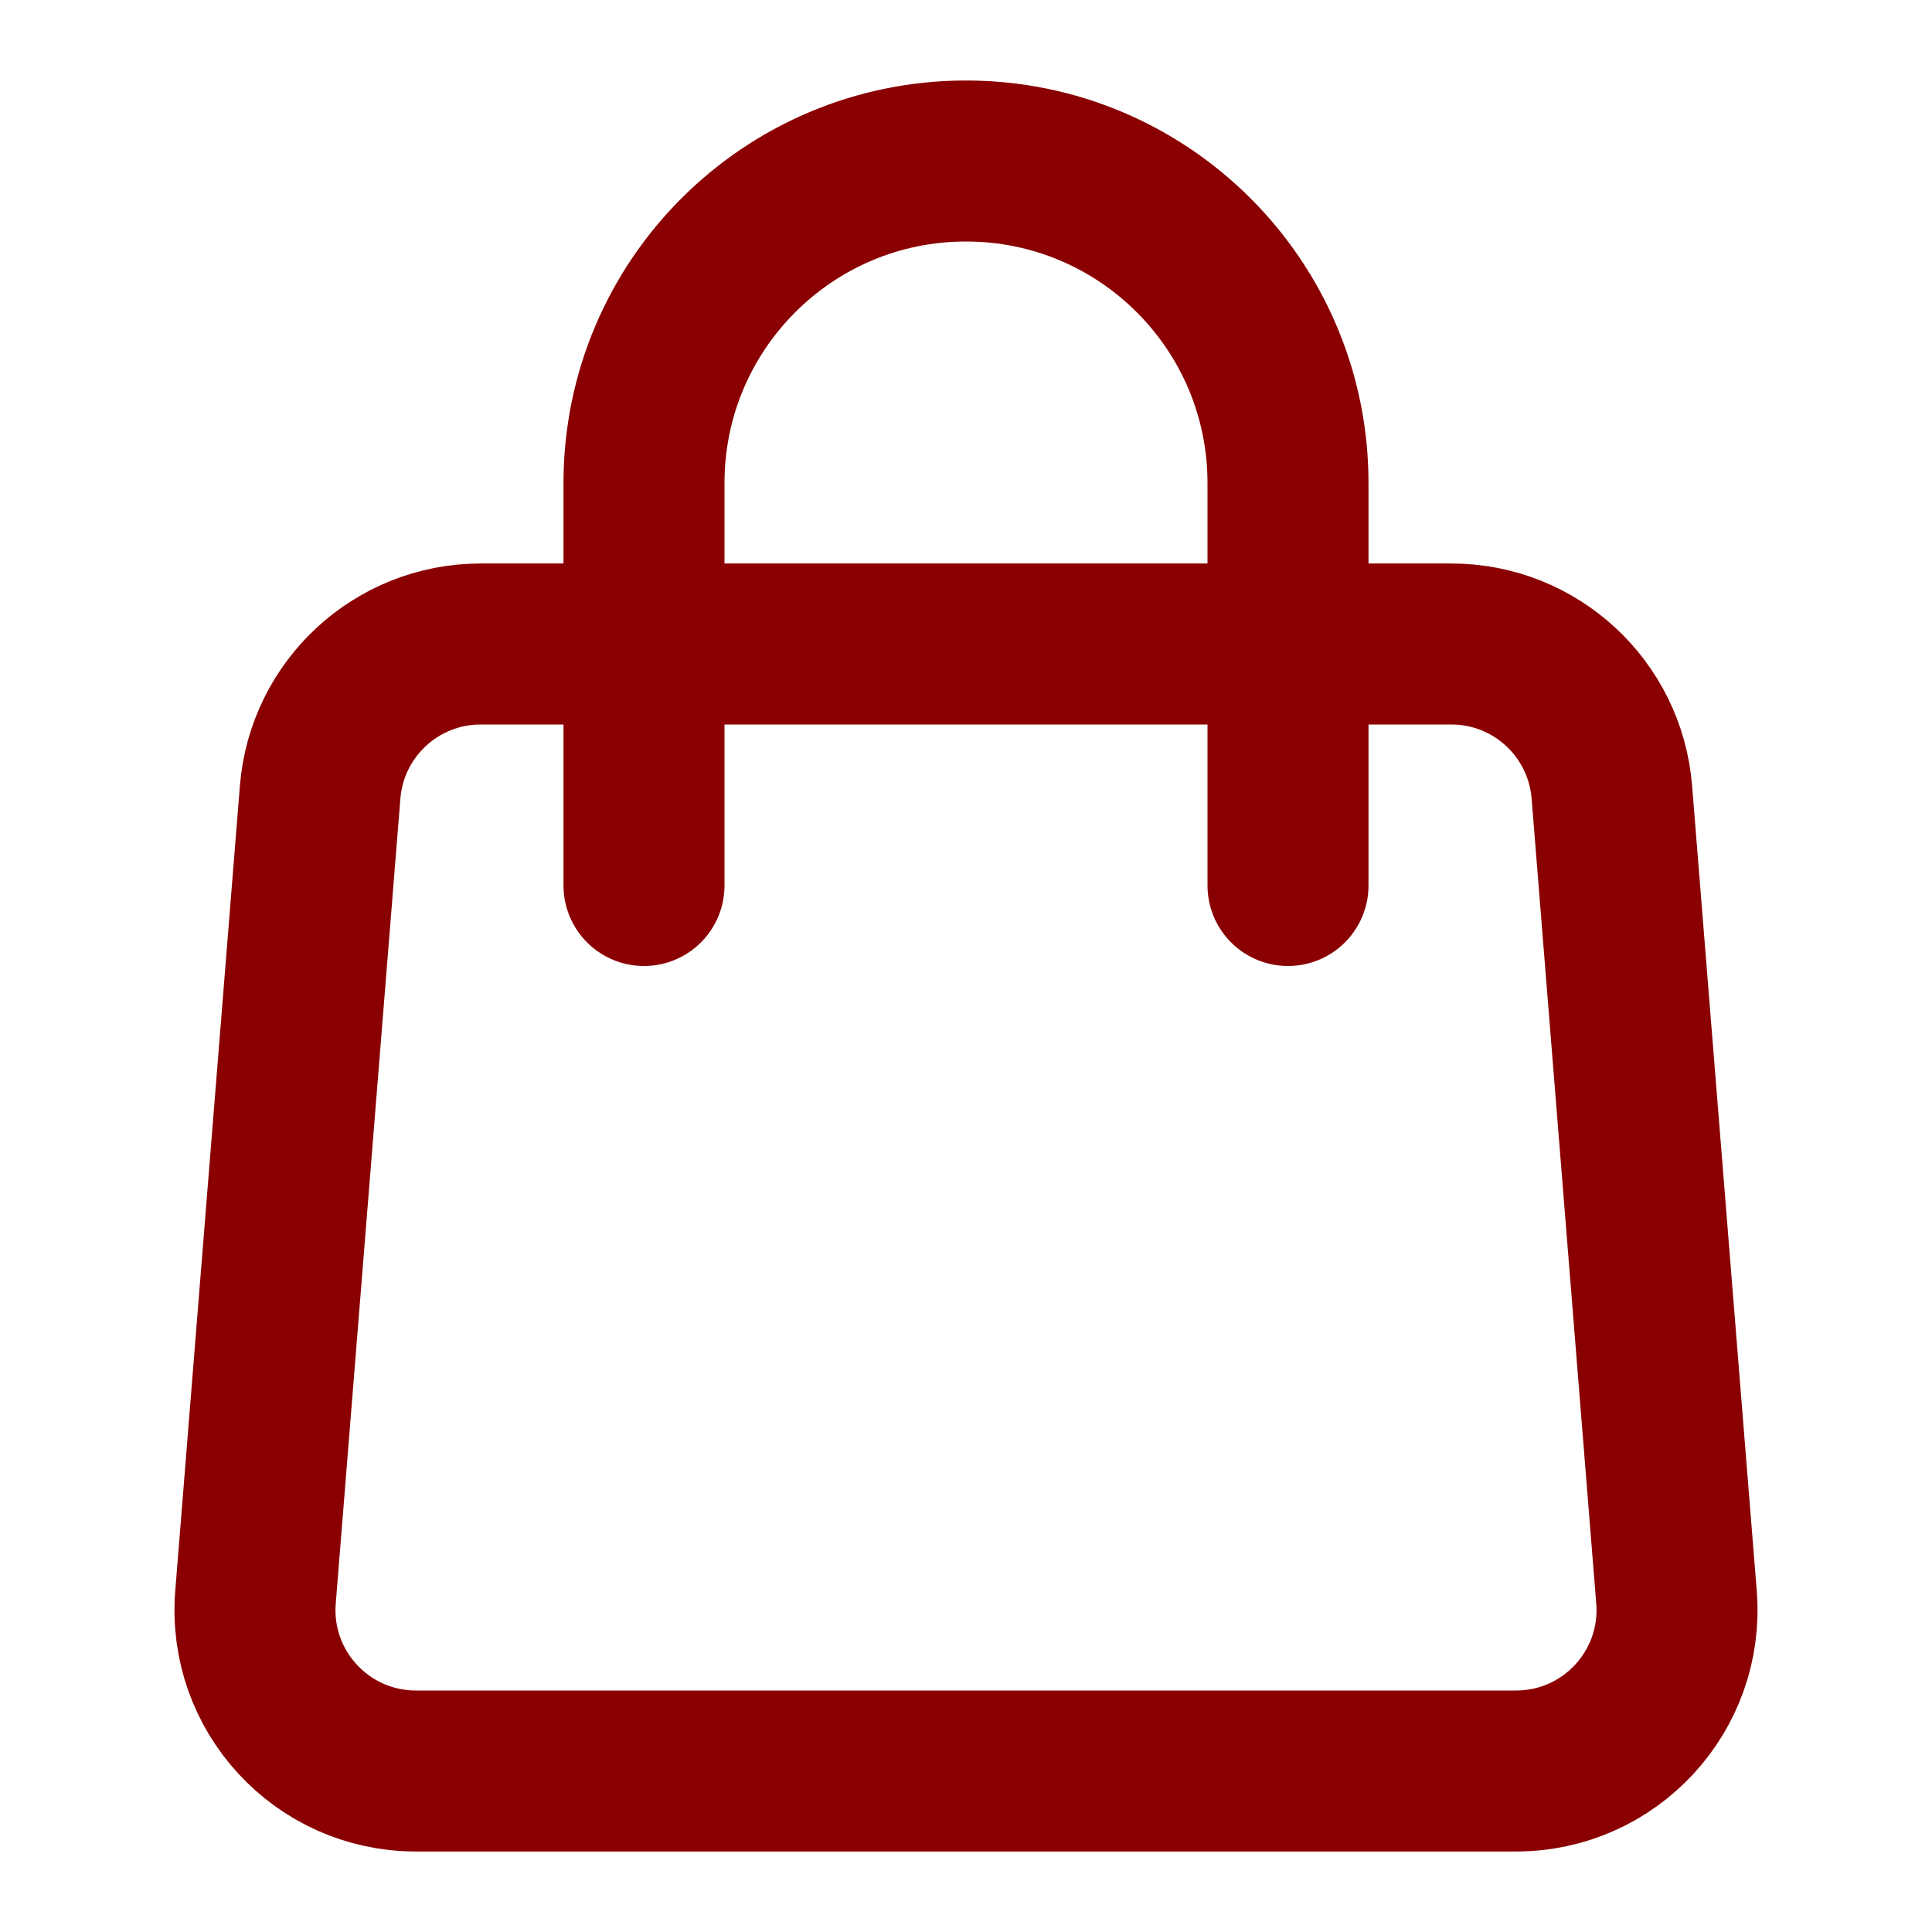
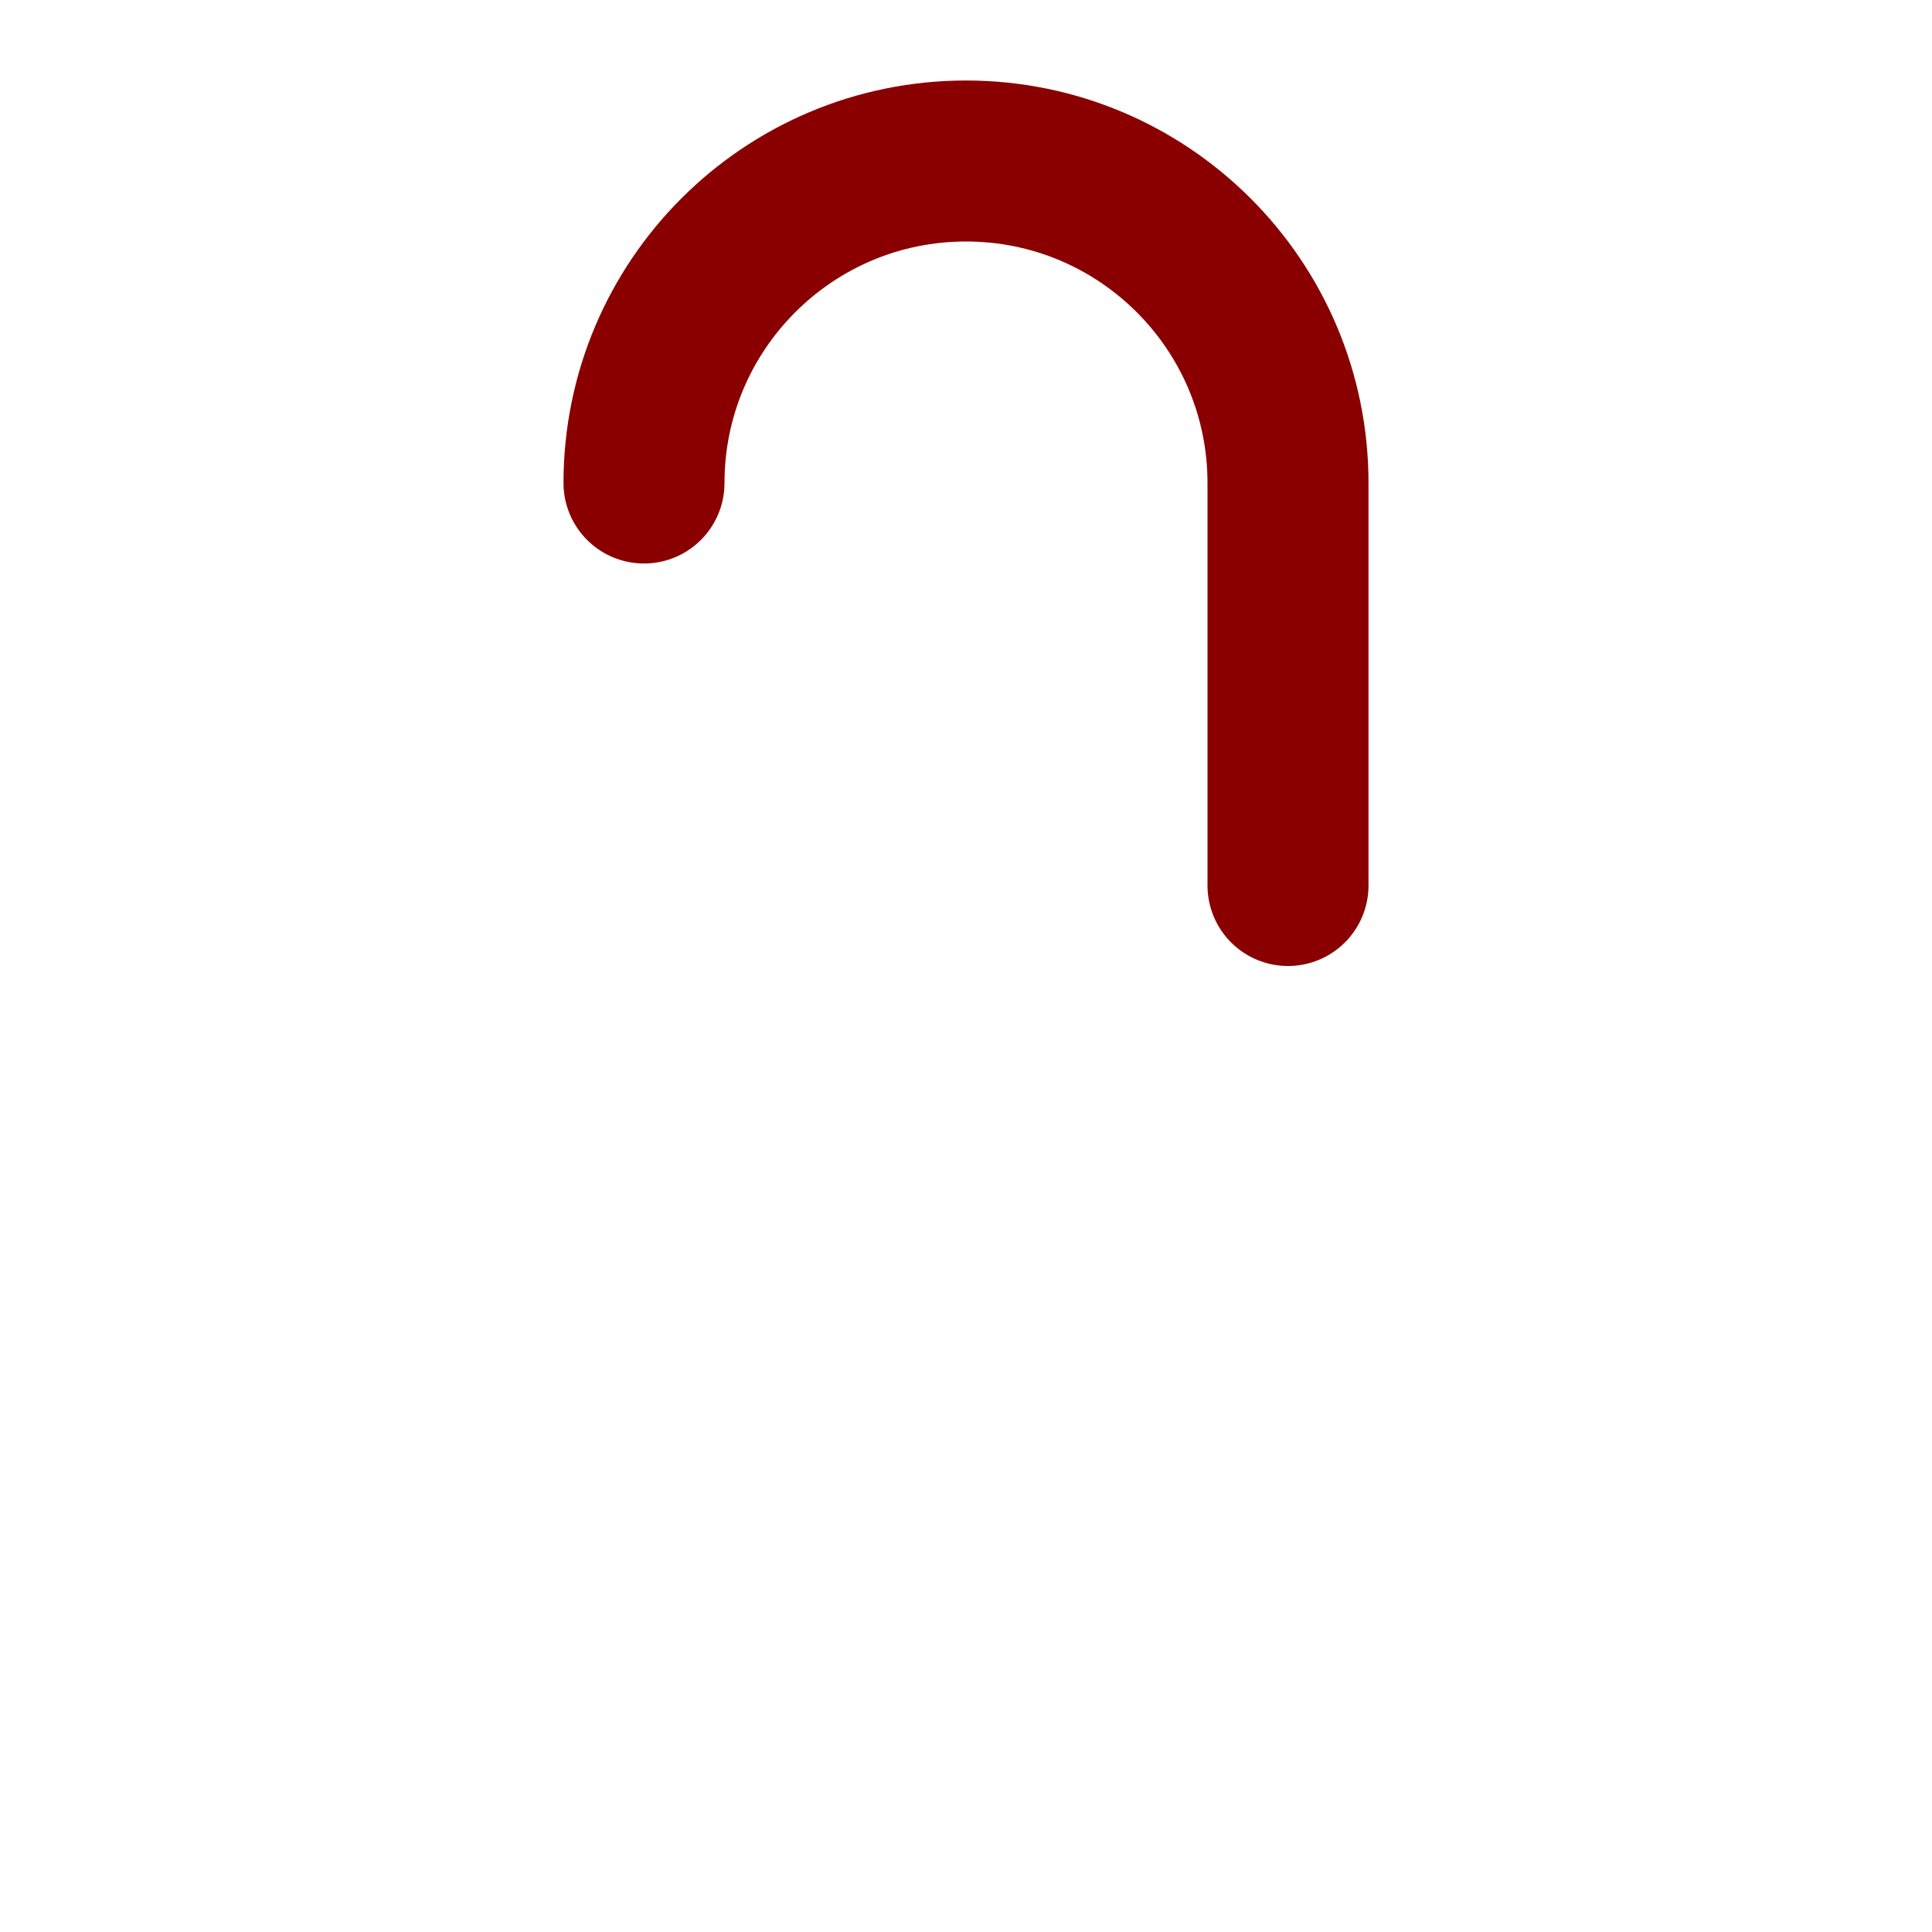
<svg xmlns="http://www.w3.org/2000/svg" width="800px" height="800px" viewBox="0 0 24 24" fill="none">
  <g id="SVGRepo_bgCarrier" stroke-width="0" />
  <g id="SVGRepo_tracerCarrier" stroke-linecap="round" stroke-linejoin="round" />
  <g id="SVGRepo_iconCarrier">
-     <path d="M3.977 9.84C4.061 8.801 4.928 8 5.971 8H18.029C19.072 8 19.939 8.801 20.023 9.84L20.826 19.84C20.92 21.004 20.001 22 18.833 22H5.167C3.999 22 3.08 21.004 3.174 19.84L3.977 9.84Z" stroke="#8A0000" stroke-width="2" stroke-linecap="round" stroke-linejoin="round" />
-     <path d="M16 11V6C16 3.791 14.209 2 12 2V2C9.791 2 8 3.791 8 6V11" stroke="#8A0000" stroke-width="2" stroke-linecap="round" stroke-linejoin="round" />
+     <path d="M16 11V6C16 3.791 14.209 2 12 2V2C9.791 2 8 3.791 8 6" stroke="#8A0000" stroke-width="2" stroke-linecap="round" stroke-linejoin="round" />
  </g>
</svg>